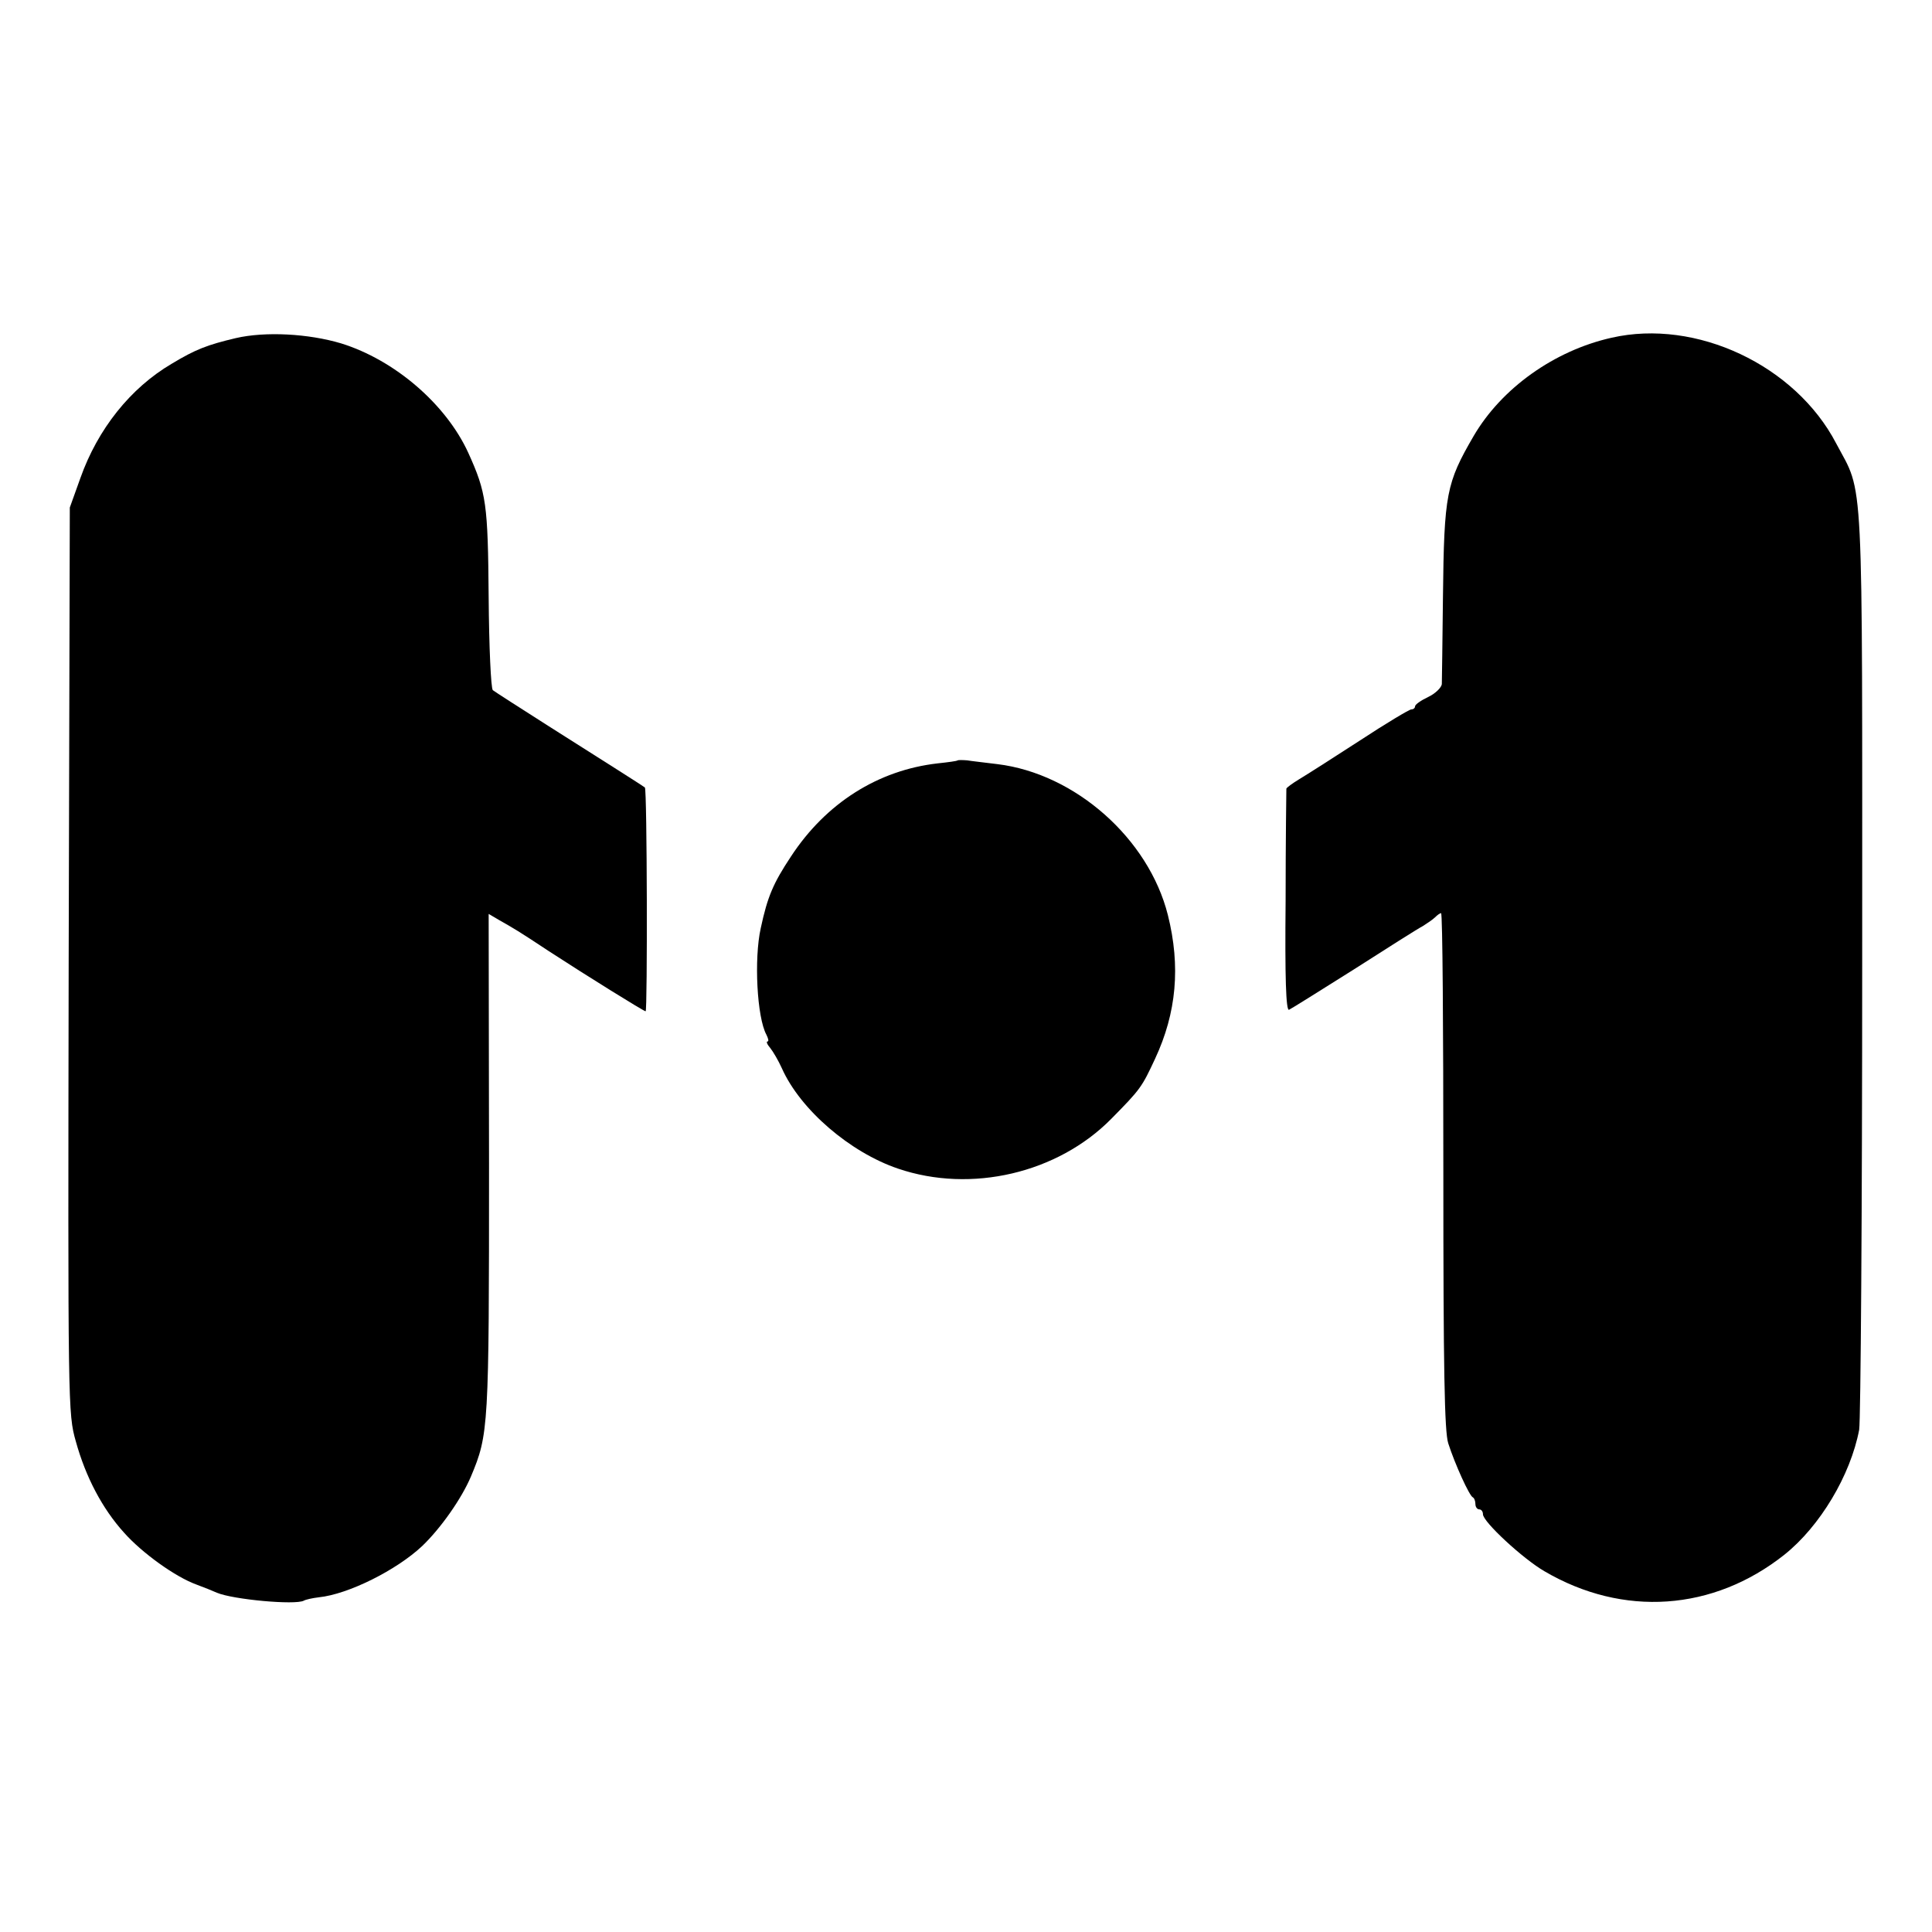
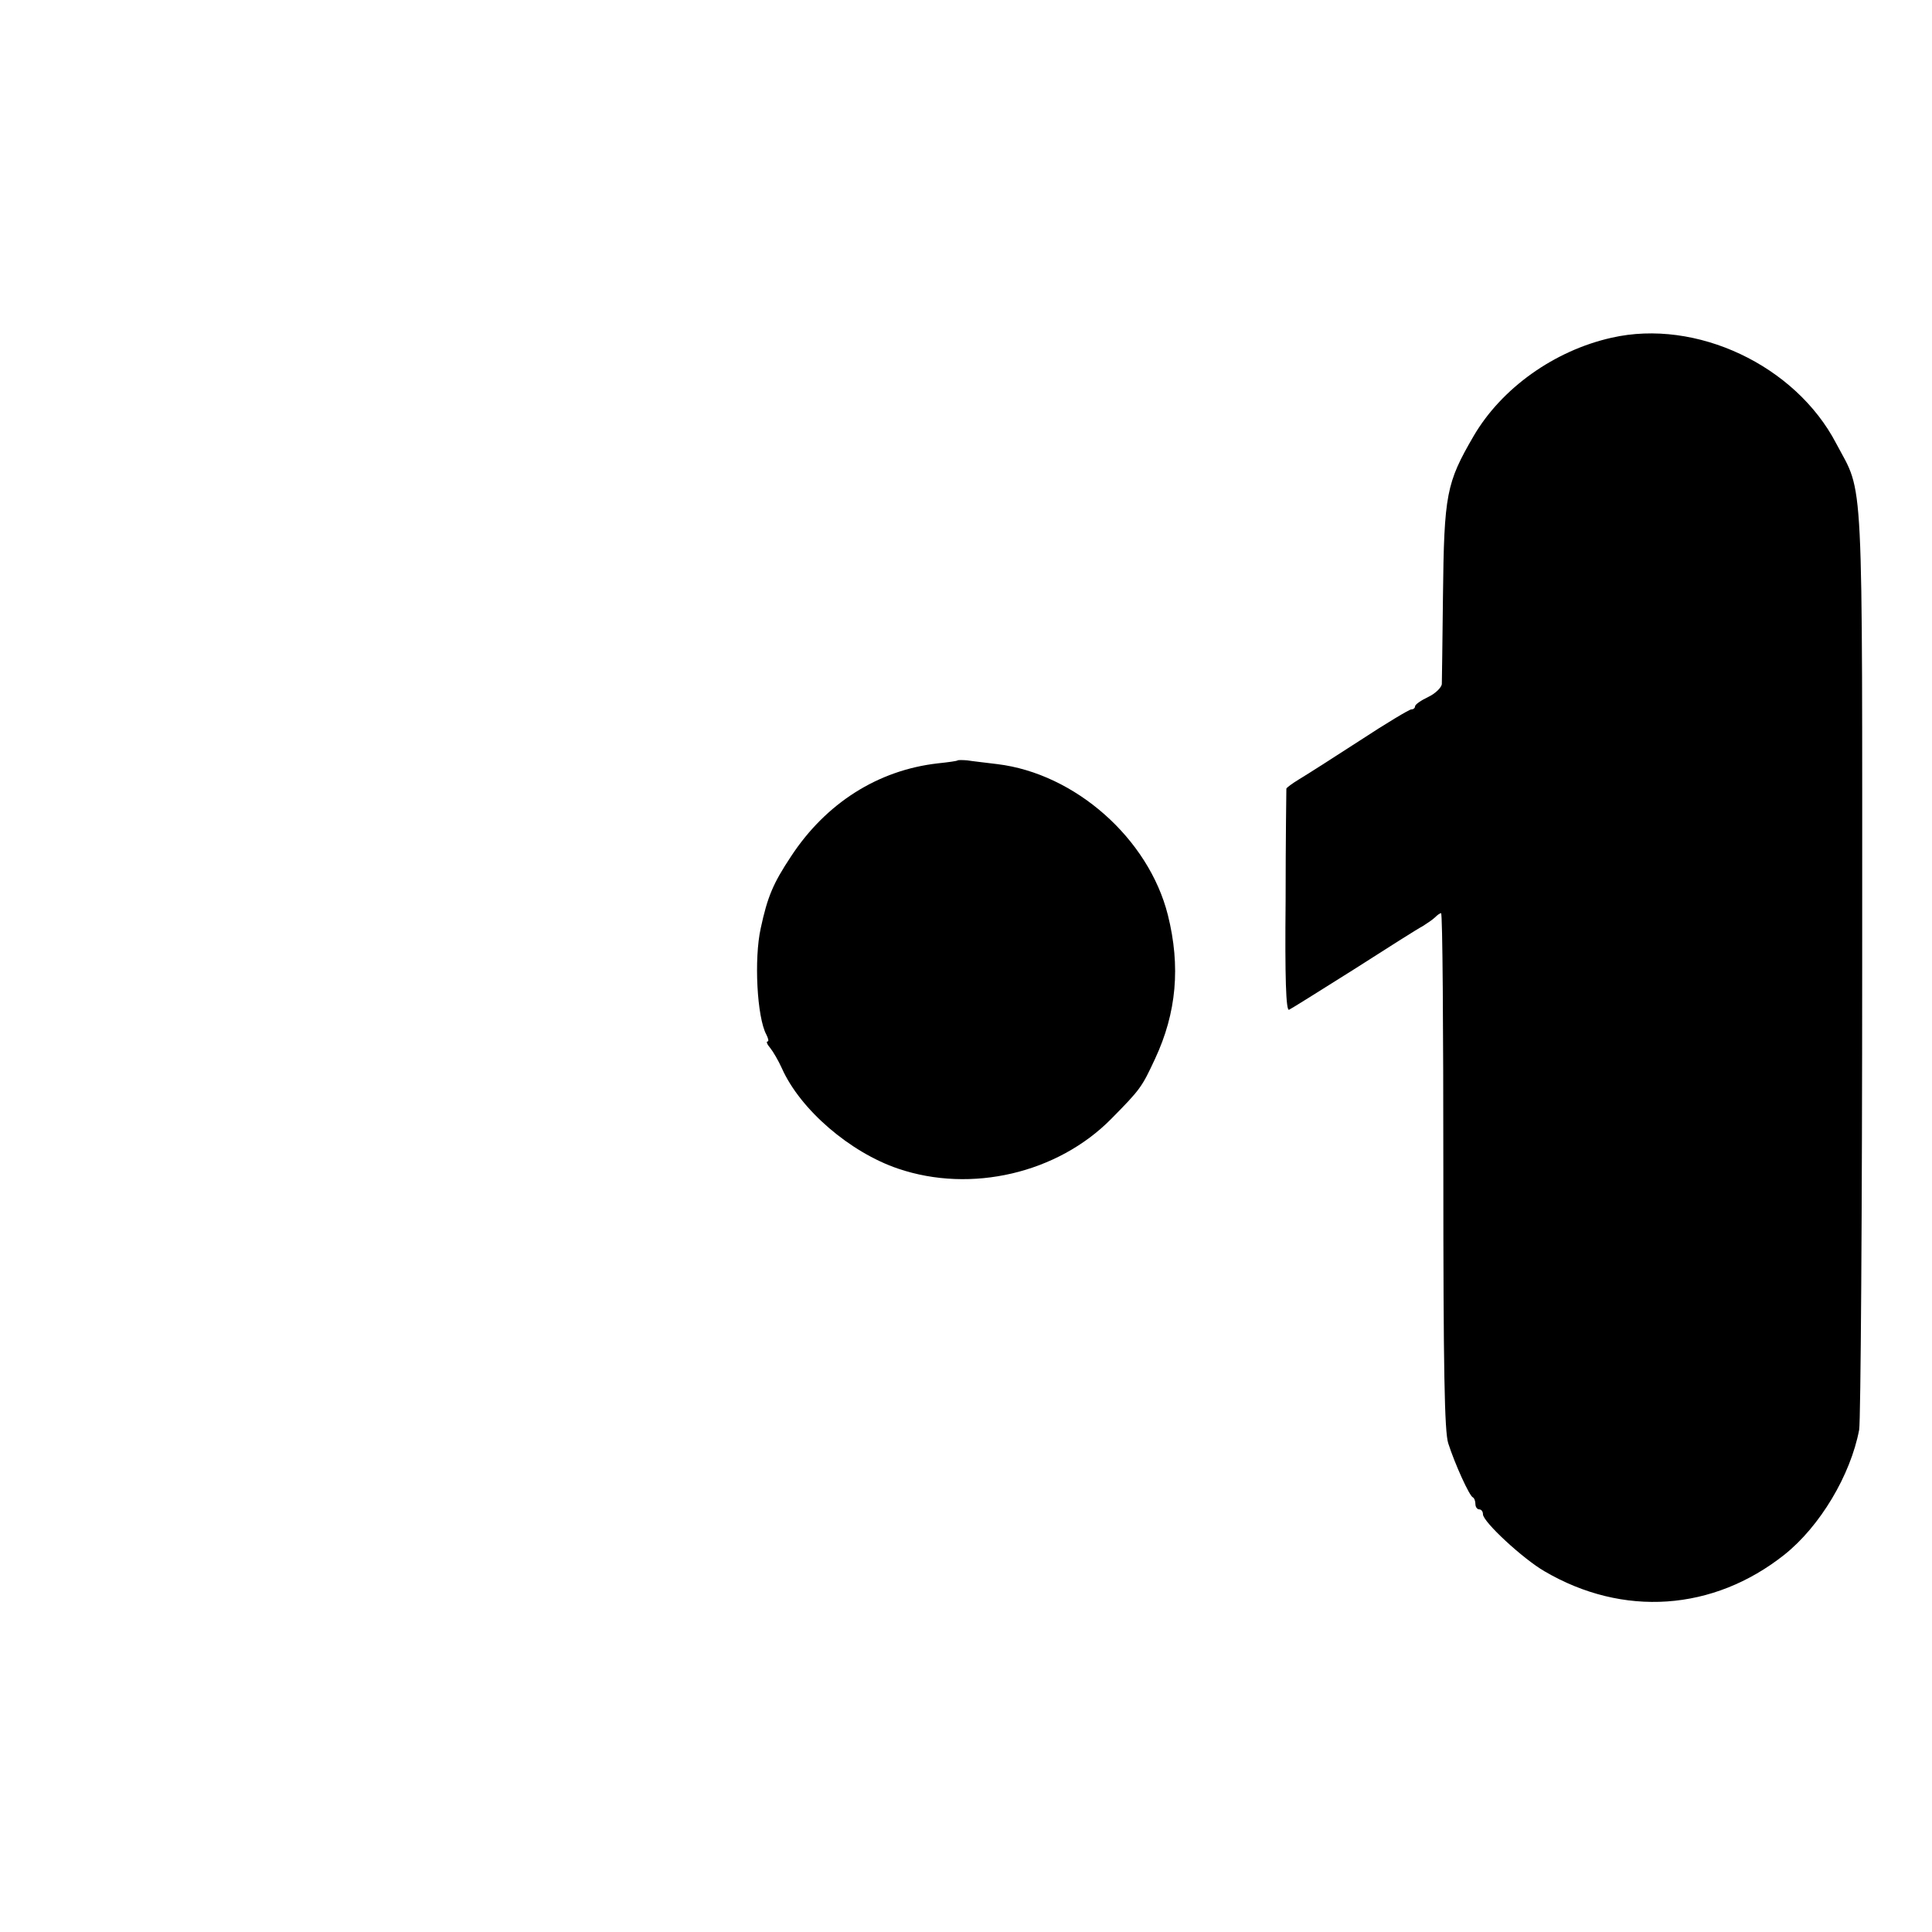
<svg xmlns="http://www.w3.org/2000/svg" version="1.0" width="512pt" height="512pt" viewBox="0 0 512 512" preserveAspectRatio="xMidYMid meet">
  <g transform="translate(0,512) scale(0.1,-0.1)" fill="#000000" stroke="none">
-     <path d="M625 4224 c-76 -18 -107 -30 -170 -68 -109 -64 -196 -173 -242 -303 l-28 -78 -3 -1200 c-2 -1188 -2 -1201 19 -1275 26 -94 70 -178 128 -242 48 -54 136 -117 191 -137 19 -7 44 -17 55 -22 43 -18 207 -33 230 -21 5 3 23 7 40 9 78 8 206 72 274 136 49 47 104 125 129 184 47 112 48 128 48 829 l-1 662 29 -17 c37 -21 48 -27 131 -82 100 -65 251 -159 256 -159 5 0 4 589 -2 593 -9 7 -120 77 -254 162 -77 49 -144 92 -149 96 -5 5 -10 115 -11 246 -2 248 -6 277 -54 383 -59 129 -195 246 -337 290 -87 26 -201 32 -279 14z" />
    <path d="M4271 4225 c-152 -34 -292 -134 -366 -261 -72 -124 -78 -153 -81 -424 -1 -118 -3 -223 -3 -233 -1 -9 -17 -25 -36 -34 -19 -9 -35 -20 -35 -25 0 -4 -4 -8 -10 -8 -5 0 -67 -37 -137 -83 -71 -46 -143 -92 -160 -102 -18 -11 -33 -22 -34 -25 0 -3 -2 -137 -2 -298 -2 -203 1 -291 9 -288 5 2 83 51 172 107 89 57 171 109 183 115 11 7 26 17 32 23 6 6 13 11 16 11 4 0 6 -307 6 -683 0 -528 3 -691 13 -722 18 -56 56 -139 65 -143 4 -2 7 -10 7 -18 0 -8 5 -14 10 -14 6 0 10 -6 10 -13 0 -20 106 -118 163 -151 208 -122 447 -106 636 44 94 75 175 210 198 331 4 24 8 582 8 1239 0 1332 5 1235 -69 1375 -108 207 -371 331 -595 280z" />
    <path d="M2538 3105 c-2 -2 -25 -5 -53 -8 -158 -18 -296 -105 -389 -247 -47 -71 -62 -106 -80 -190 -18 -81 -10 -236 15 -282 5 -10 7 -18 3 -18 -4 0 -1 -8 7 -17 8 -10 22 -34 31 -54 49 -110 181 -223 308 -266 194 -66 423 -12 565 132 78 79 81 84 116 159 57 122 68 245 34 381 -51 203 -246 375 -452 400 -32 4 -68 8 -80 10 -12 1 -24 1 -25 0z" />
  </g>
</svg>